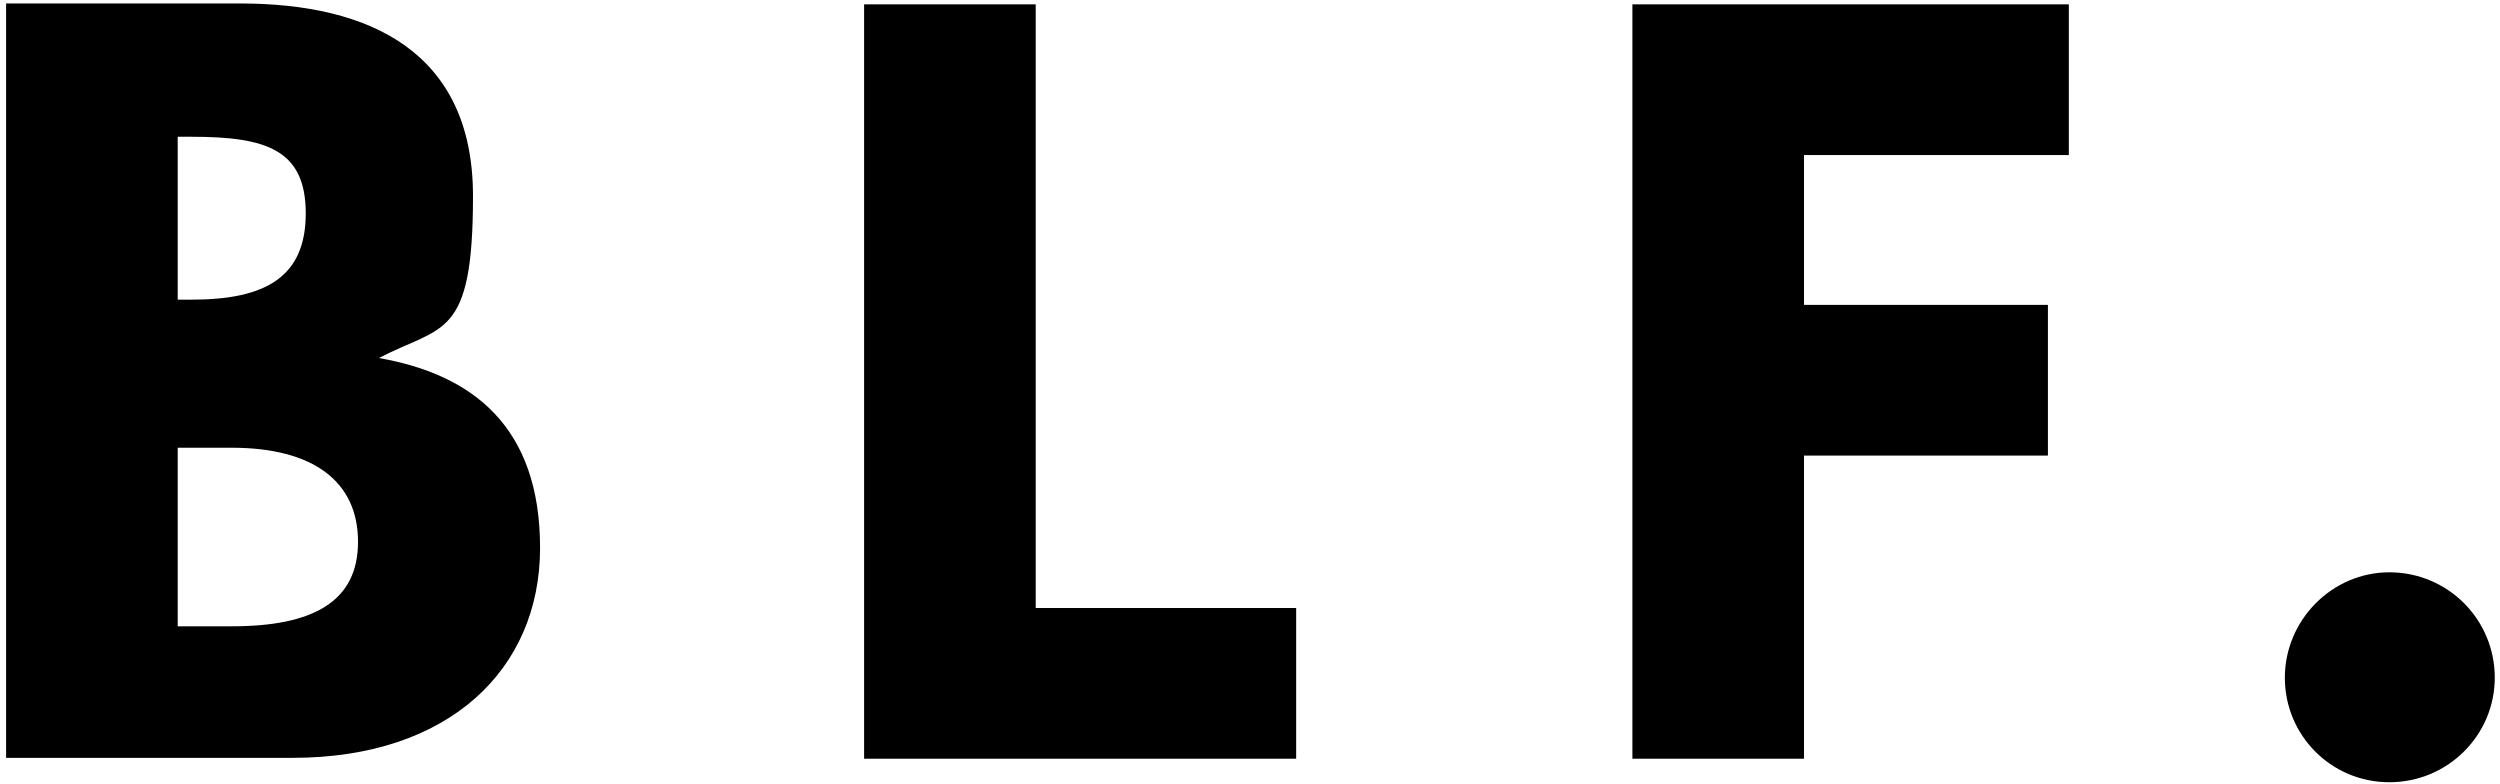
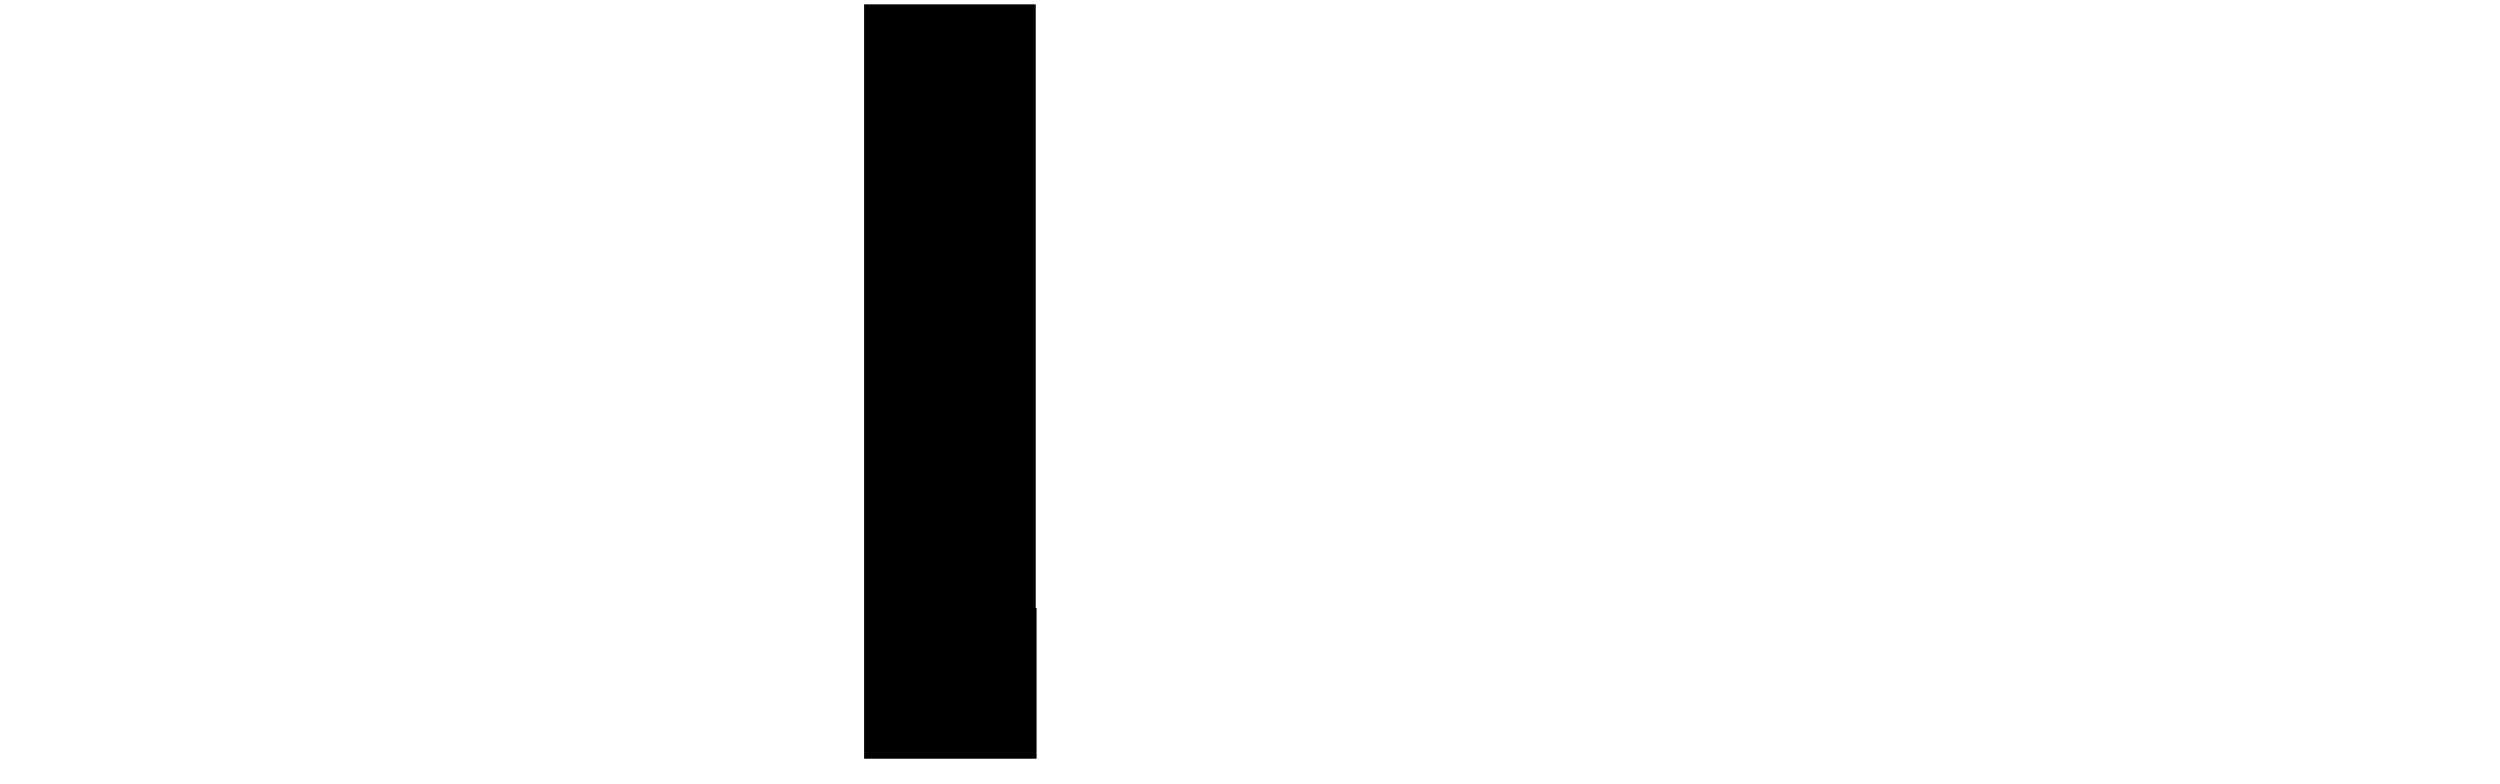
<svg xmlns="http://www.w3.org/2000/svg" width="287" height="90" viewBox="0 0 287 90" fill="none">
-   <path d="M27.6 0.4C42.5 0.4 54.3 6 54.3 22.5C54.3 39 50.8 37.3 43.5 41.1C54.3 43 62 49 62 62.9C62 76.8 51.6 87 33.6 87H0.7V0.4H27.6ZM22 34.4C30.5 34.4 35.1 31.8 35.1 24.5C35.1 17.2 30.6 15.7 22 15.7H20.4V34.4H22ZM26.6 71.9C35.9 71.9 41.1 69.1 41.1 62.2C41.1 55.3 36 51.4 26.6 51.4H20.4V71.9H26.6Z" fill="black" />
-   <path d="M119 69.8H148.8V87.1H99.2V0.5H118.9V69.8H119Z" fill="black" />
-   <path d="M237.4 17.8H207.1V35H235.1V52.3H207.1V87.1H187.4V0.5H237.5V17.8H237.4Z" fill="black" />
-   <path d="M286.4 77.801C286.4 84.401 281 89.801 274.3 89.801C267.6 89.801 262.3 84.401 262.3 77.801C262.3 71.201 267.7 65.701 274.3 65.701C281 65.701 286.4 71.101 286.4 77.801Z" fill="black" />
+   <path d="M119 69.8V87.1H99.2V0.5H118.9V69.8H119Z" fill="black" />
</svg>